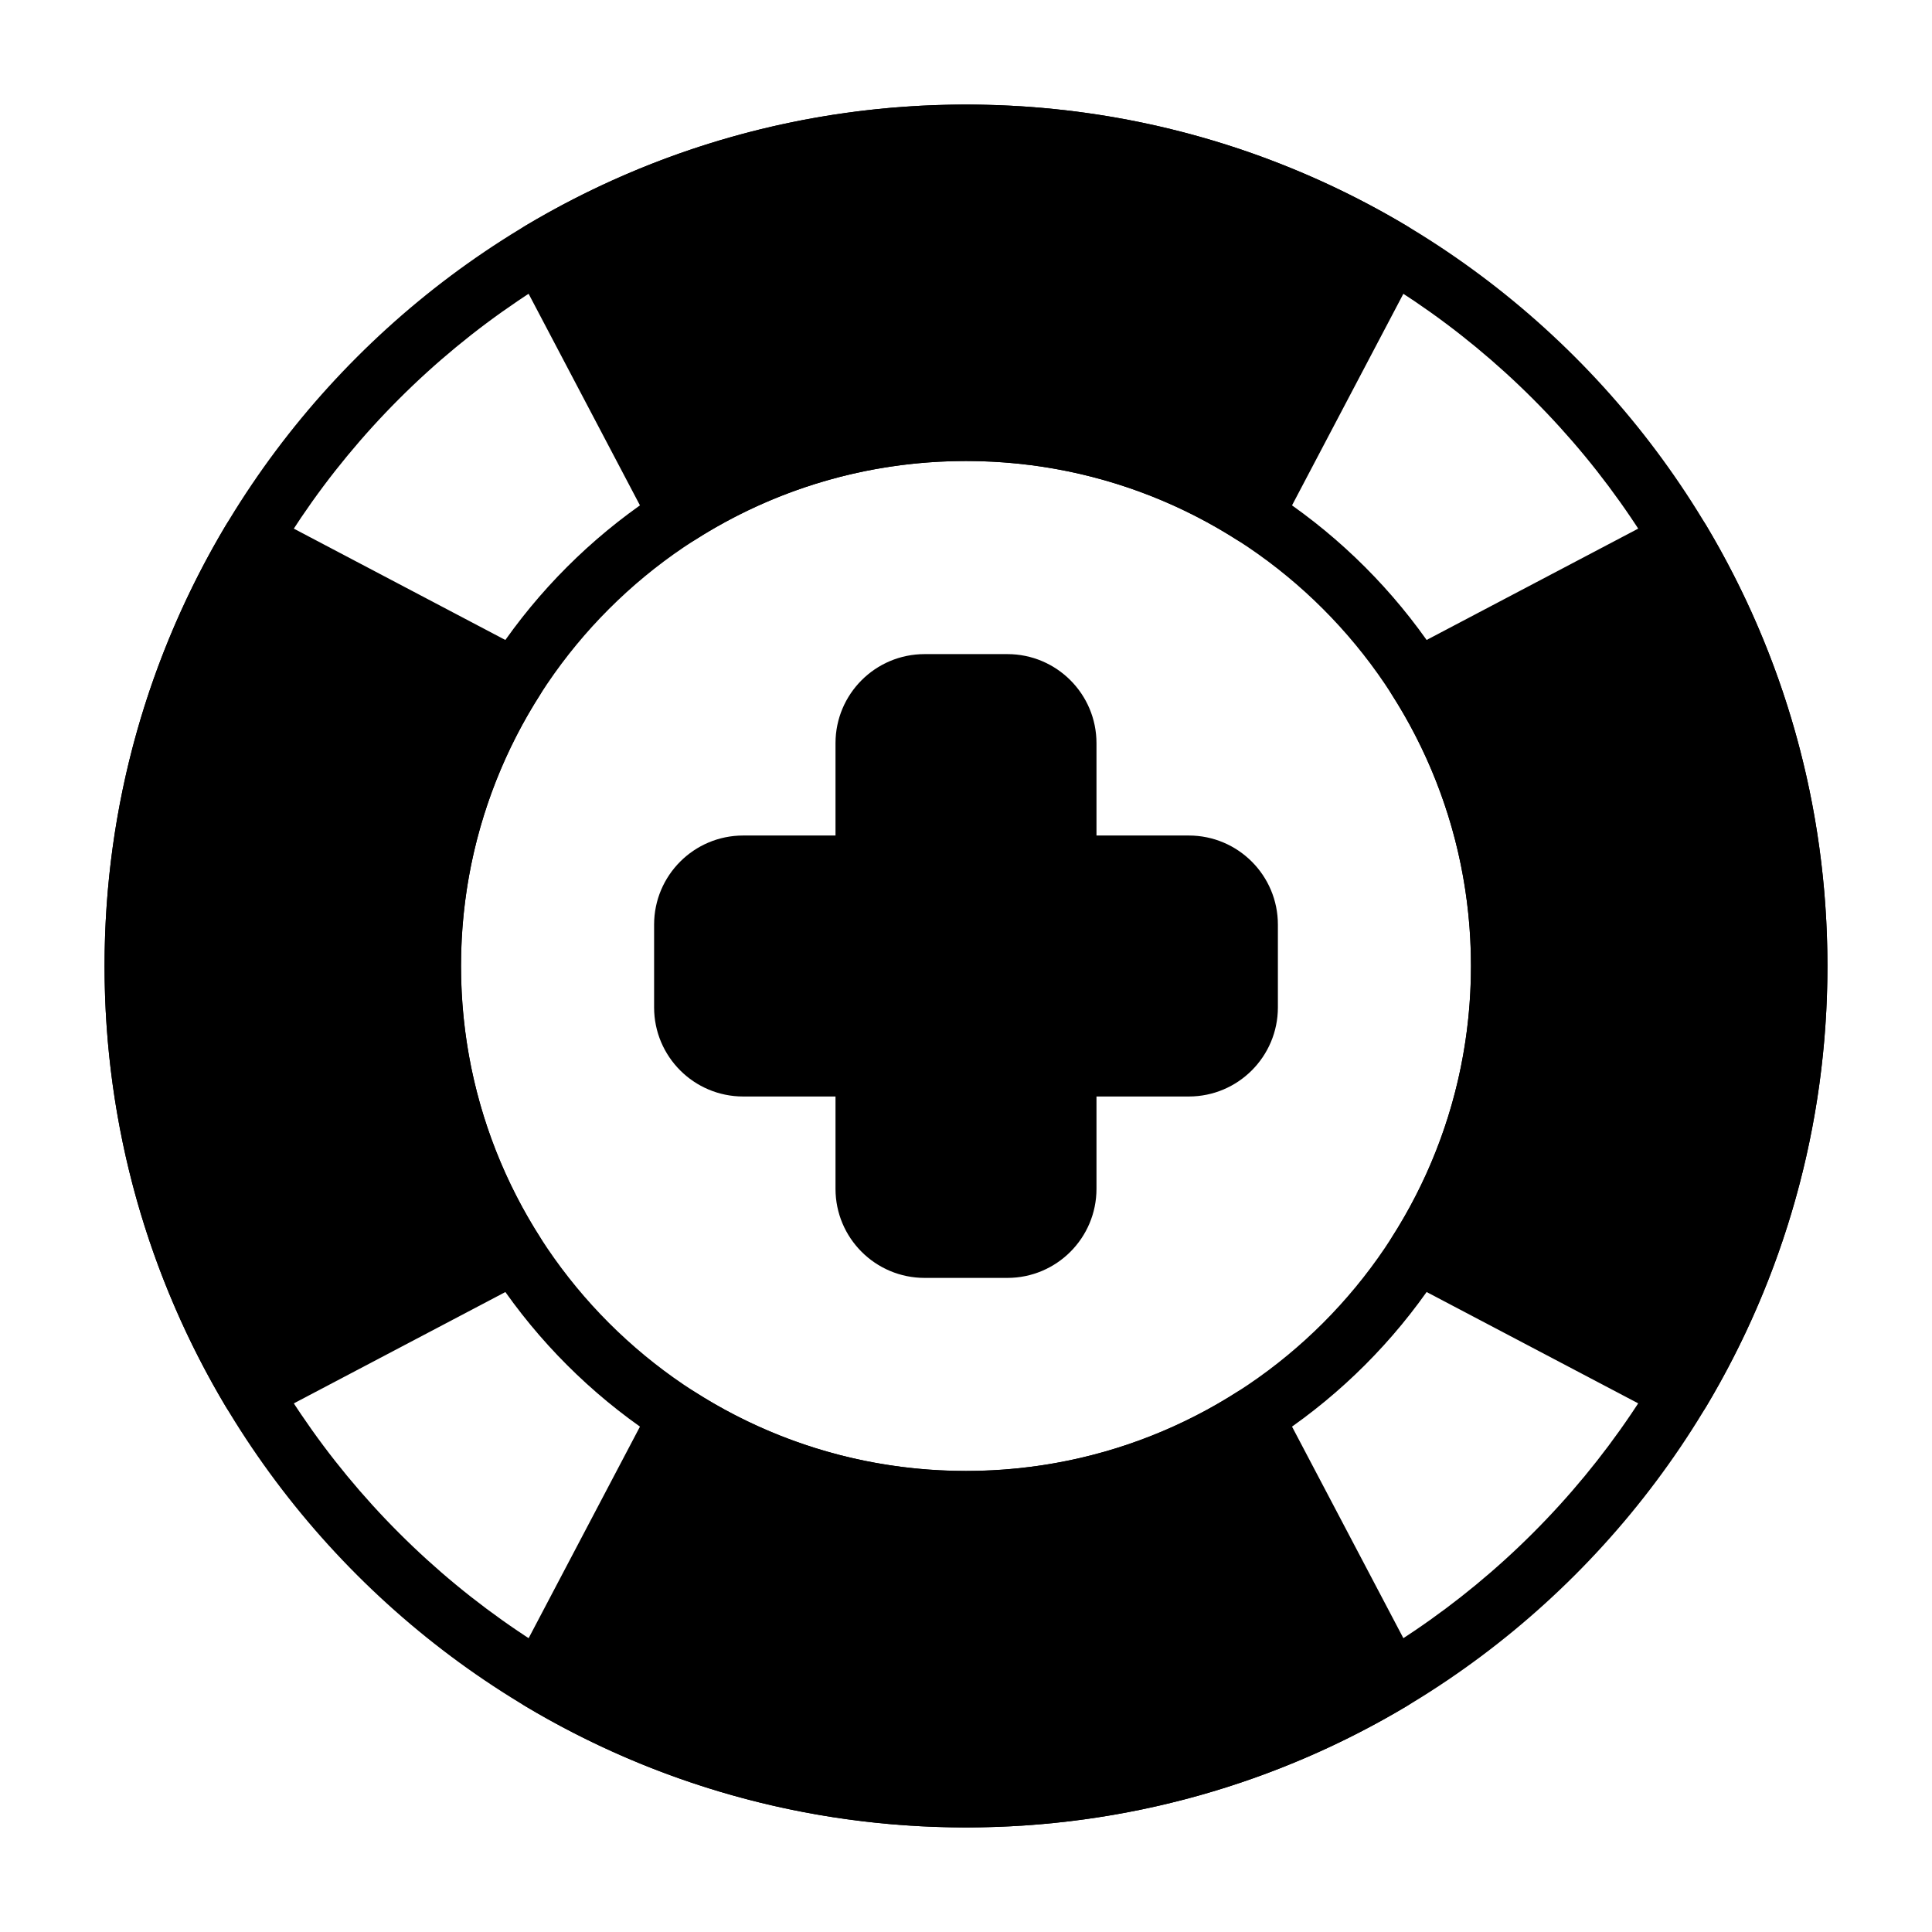
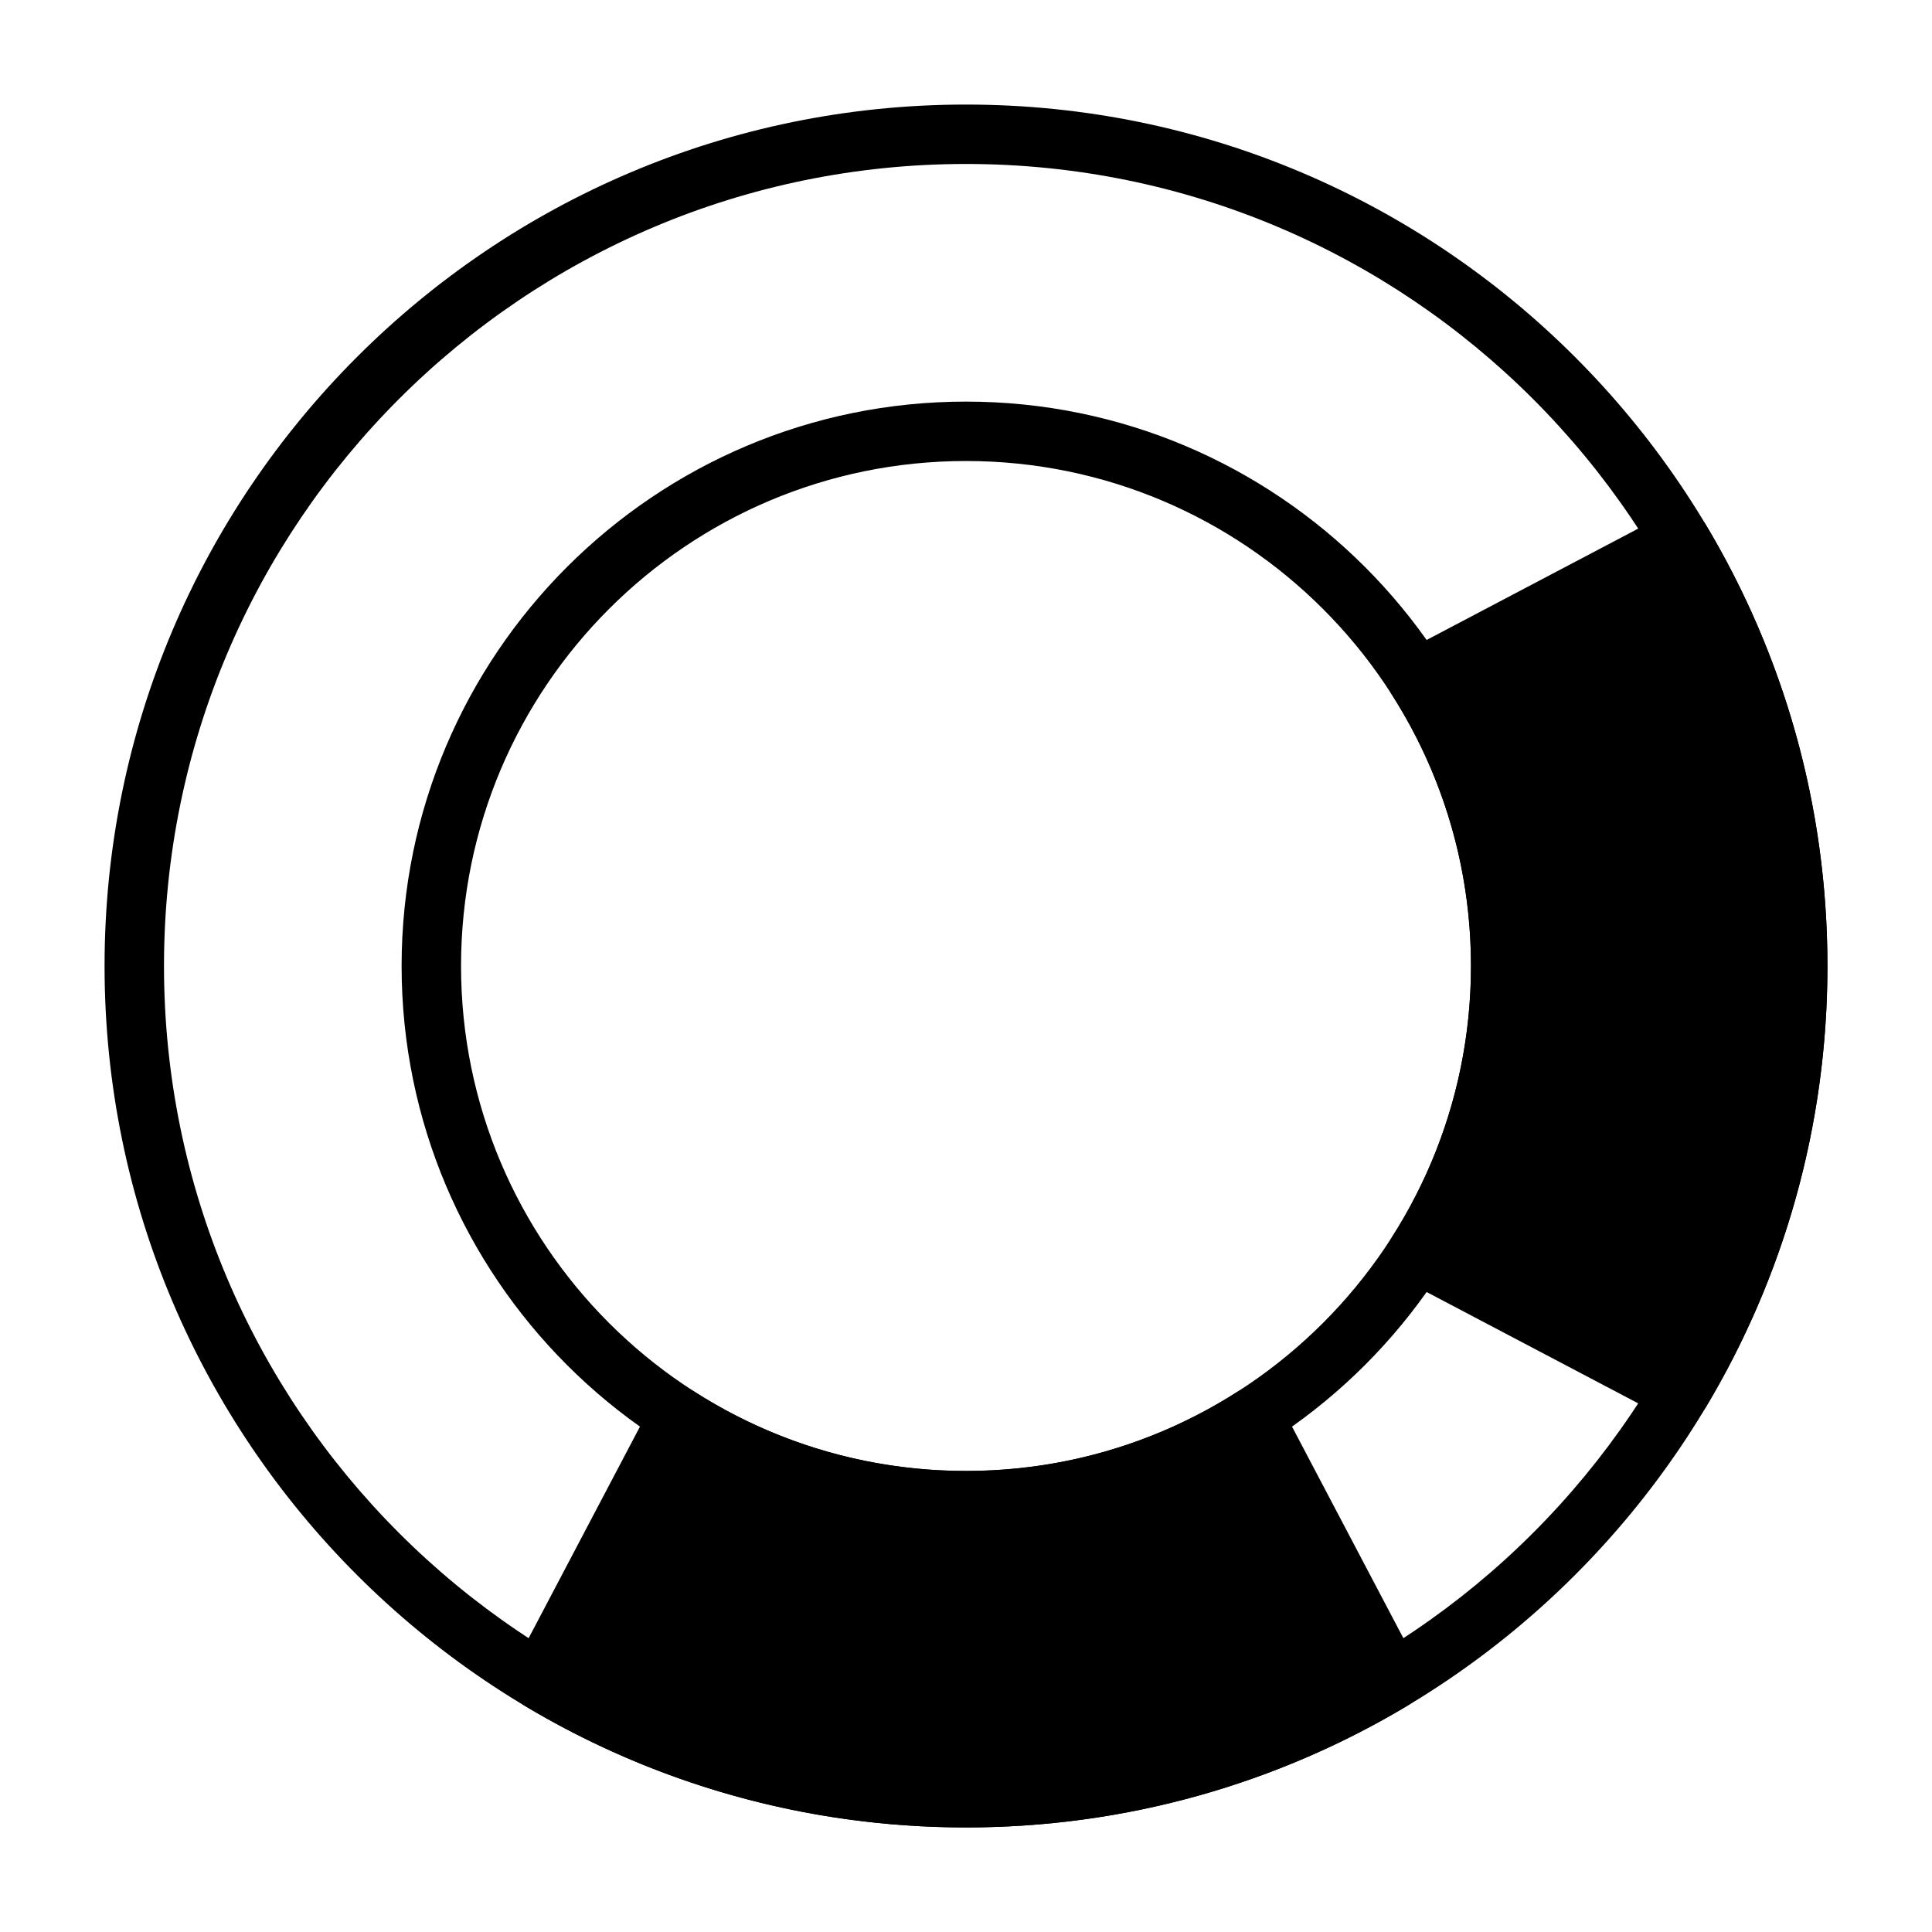
<svg xmlns="http://www.w3.org/2000/svg" fill="#000000" width="800px" height="800px" version="1.1" viewBox="144 144 512 512">
  <g fill-rule="evenodd">
-     <path d="m434.58 365.42v-24.457c0-13.043-10.57-23.617-23.617-23.617h-21.93c-13.043 0-23.617 10.57-23.617 23.617v24.457h-24.457c-13.043 0-23.617 10.57-23.617 23.617v21.93c0 13.043 10.57 23.617 23.617 23.617h24.457v24.457c0 13.043 10.57 23.617 23.617 23.617h21.93c13.043 0 23.617-10.57 23.617-23.617v-24.457h24.457c13.043 0 23.617-10.57 23.617-23.617v-21.93c0-13.043-10.57-23.617-23.617-23.617z" />
-     <path d="m283.06 203.94c-3.582 2.141-4.863 6.715-2.922 10.414l36.746 69.824c1.023 1.945 2.816 3.379 4.953 3.945 2.125 0.559 4.402 0.203 6.25-0.977 20.773-13.281 45.453-20.973 71.91-20.973 26.457 0 51.137 7.691 71.91 20.973 1.852 1.18 4.125 1.535 6.25 0.977 2.133-0.566 3.93-2 4.953-3.945l36.746-69.824c1.945-3.699 0.66-8.273-2.922-10.414-34.211-20.461-74.211-32.227-116.94-32.227-42.73 0-82.727 11.77-116.94 32.227z" />
    <path d="m596.06 283.06c-2.141-3.582-6.715-4.863-10.414-2.922l-69.824 36.746c-1.945 1.023-3.379 2.816-3.945 4.953-0.559 2.125-0.203 4.402 0.977 6.25 13.281 20.773 20.973 45.453 20.973 71.91 0 26.457-7.691 51.137-20.973 71.91-1.18 1.852-1.535 4.125-0.977 6.25 0.566 2.133 2 3.93 3.945 4.953l69.824 36.746c3.699 1.945 8.273 0.66 10.414-2.922 20.461-34.211 32.227-74.211 32.227-116.94 0-42.73-11.77-82.727-32.227-116.94z" />
    <path d="m483.11 515.82c-1.023-1.945-2.816-3.379-4.953-3.945-2.125-0.559-4.402-0.203-6.25 0.977-20.773 13.281-45.453 20.973-71.91 20.973s-51.137-7.691-71.91-20.973c-1.852-1.18-4.125-1.535-6.25-0.977-2.133 0.566-3.93 2-4.953 3.945l-36.746 69.824c-1.945 3.699-0.66 8.273 2.922 10.414 34.211 20.461 74.211 32.227 116.94 32.227 42.73 0 82.727-11.77 116.94-32.227 3.582-2.141 4.863-6.715 2.922-10.414z" />
-     <path d="m214.35 280.14c-3.699-1.945-8.273-0.66-10.414 2.922-20.461 34.211-32.227 74.211-32.227 116.94 0 42.73 11.77 82.727 32.227 116.94 2.141 3.582 6.715 4.863 10.414 2.922l69.824-36.746c1.945-1.023 3.379-2.816 3.945-4.953 0.559-2.125 0.203-4.402-0.977-6.25-13.281-20.773-20.973-45.453-20.973-71.91s7.691-51.137 20.973-71.91c1.18-1.852 1.535-4.125 0.977-6.25-0.566-2.133-2-3.93-3.945-4.953z" />
    <path d="m400 171.71c-126 0-228.29 102.29-228.29 228.29s102.29 228.29 228.29 228.29 228.29-102.29 228.29-228.29-102.29-228.29-228.29-228.29zm0 15.742c117.31 0 212.54 95.234 212.54 212.54s-95.234 212.54-212.54 212.54-212.54-95.234-212.54-212.54 95.234-212.54 212.54-212.54zm0 62.977c-82.547 0-149.57 67.023-149.57 149.57s67.023 149.57 149.57 149.57 149.57-67.023 149.57-149.57-67.023-149.57-149.57-149.57zm0 15.742c73.863 0 133.82 59.961 133.82 133.82 0 73.863-59.961 133.82-133.82 133.82s-133.82-59.961-133.82-133.82c0-73.863 59.961-133.82 133.82-133.82z" />
  </g>
</svg>